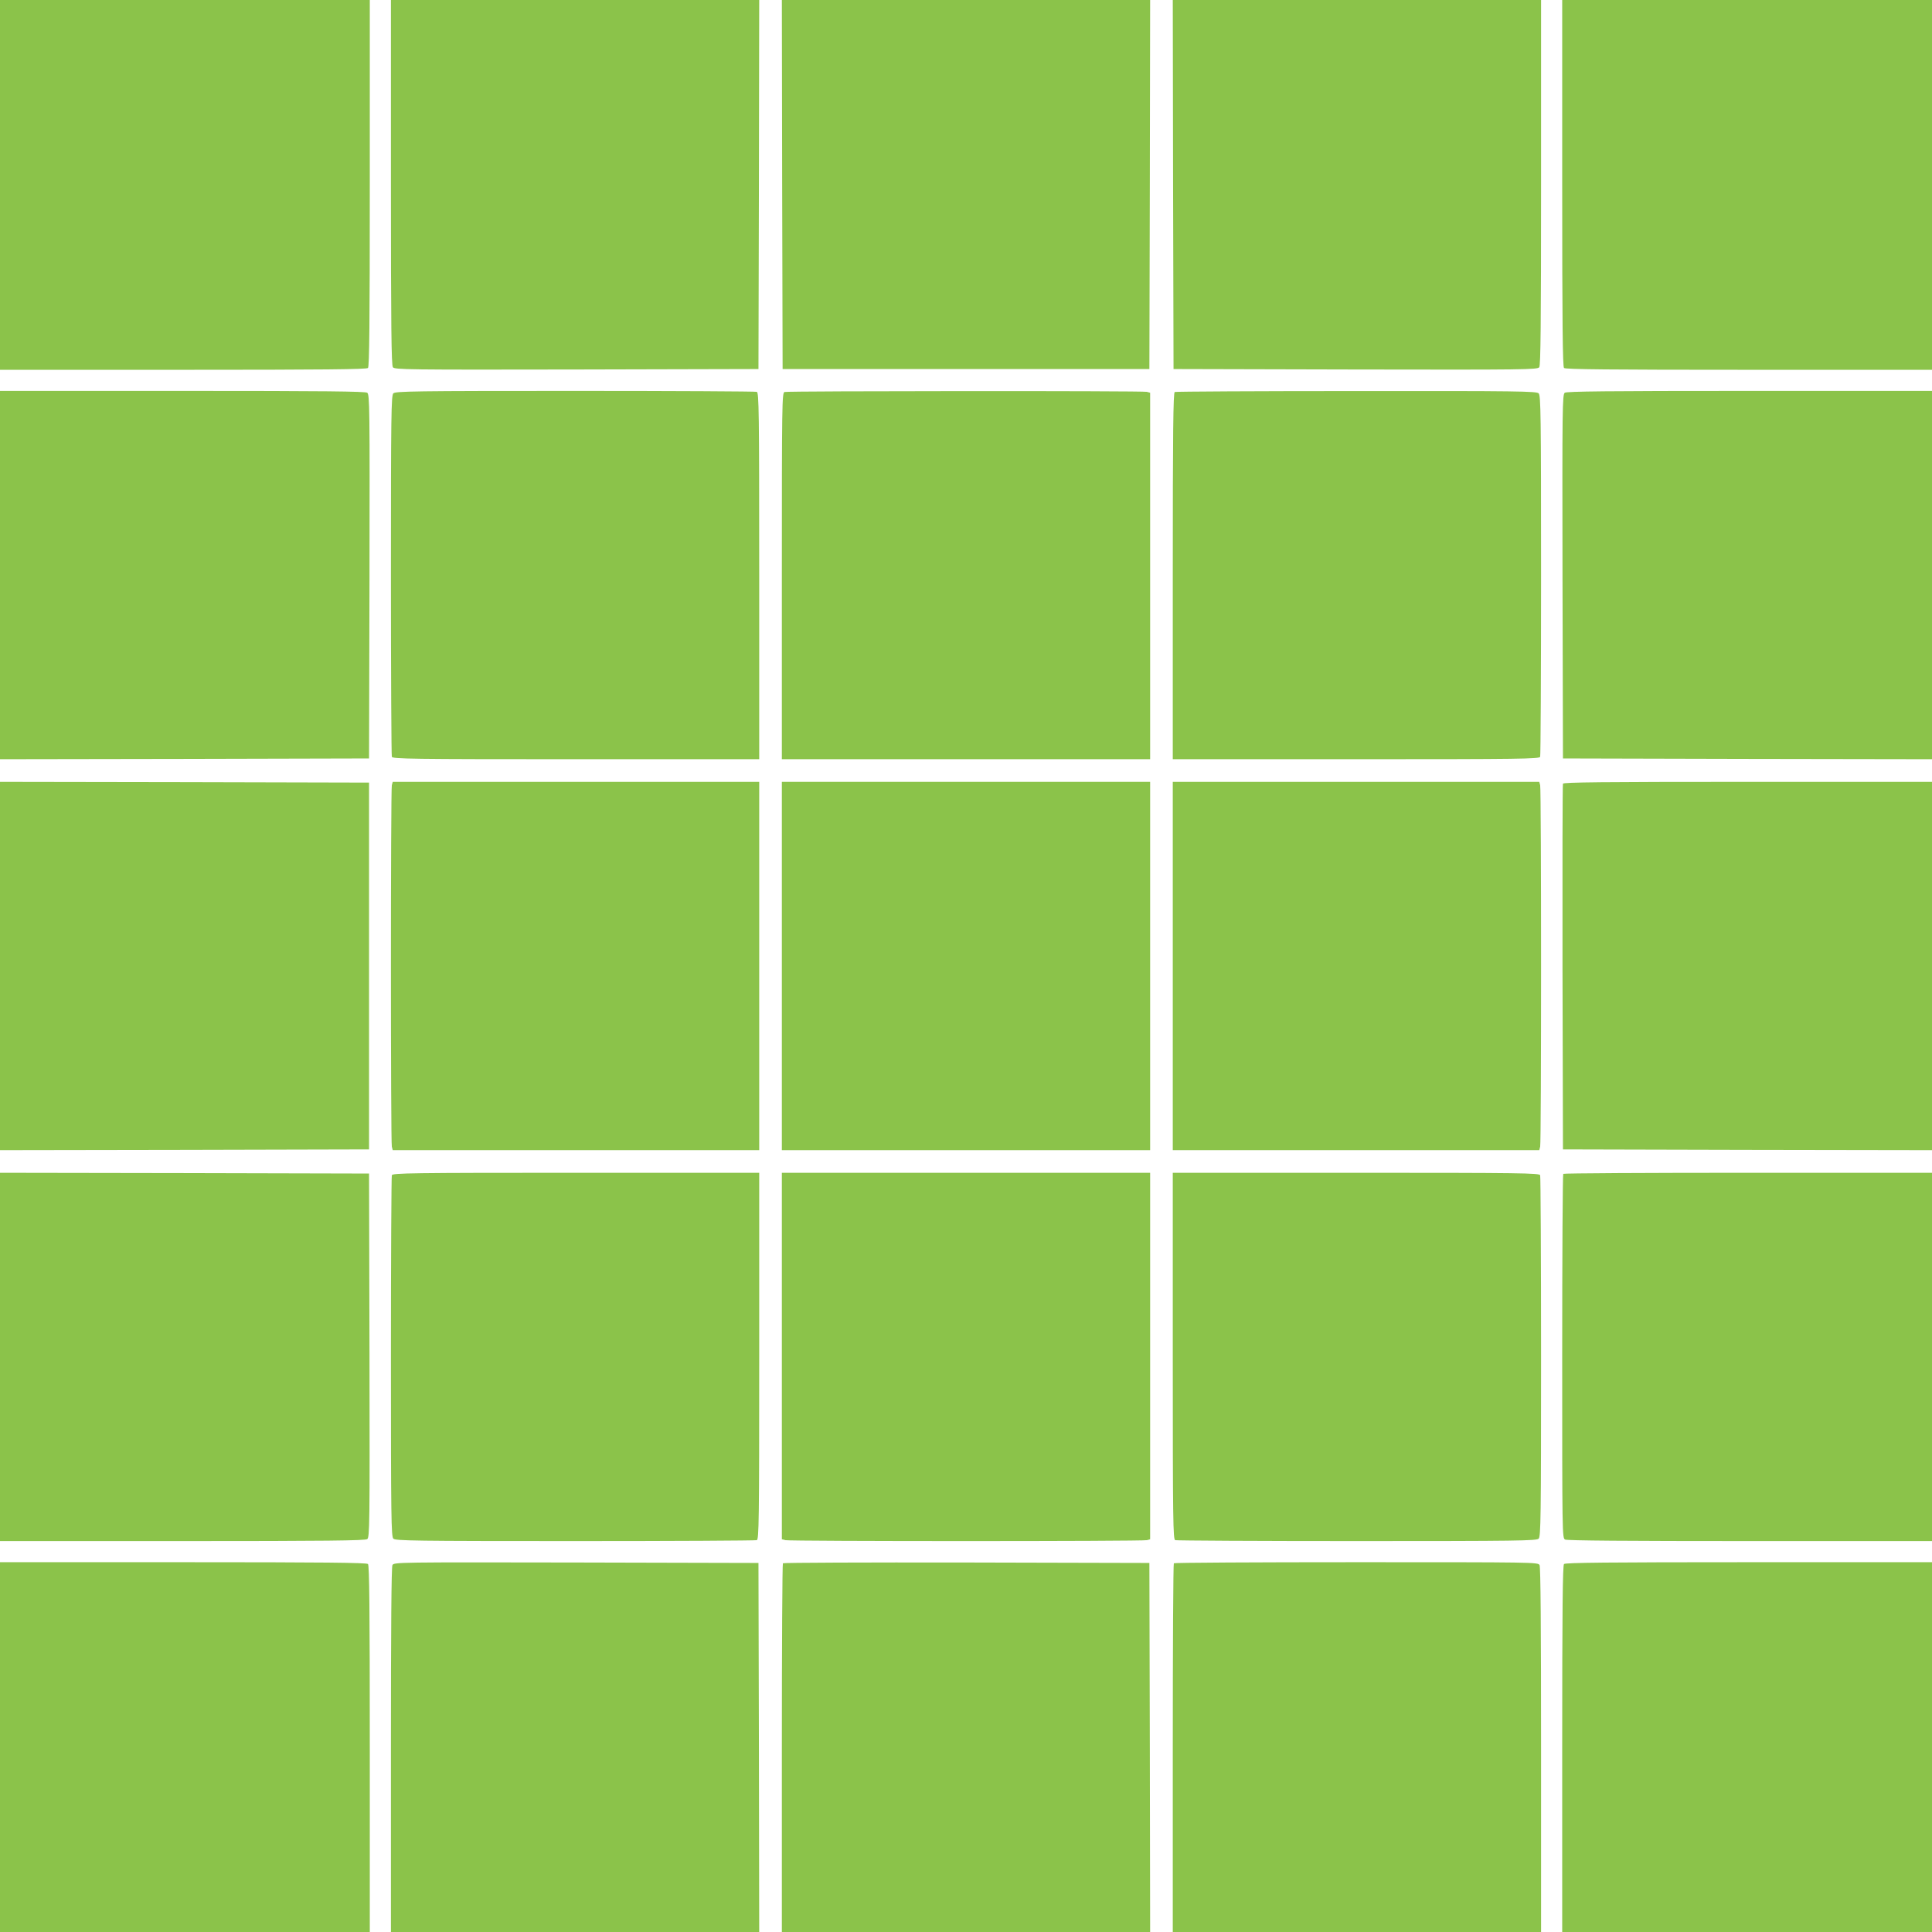
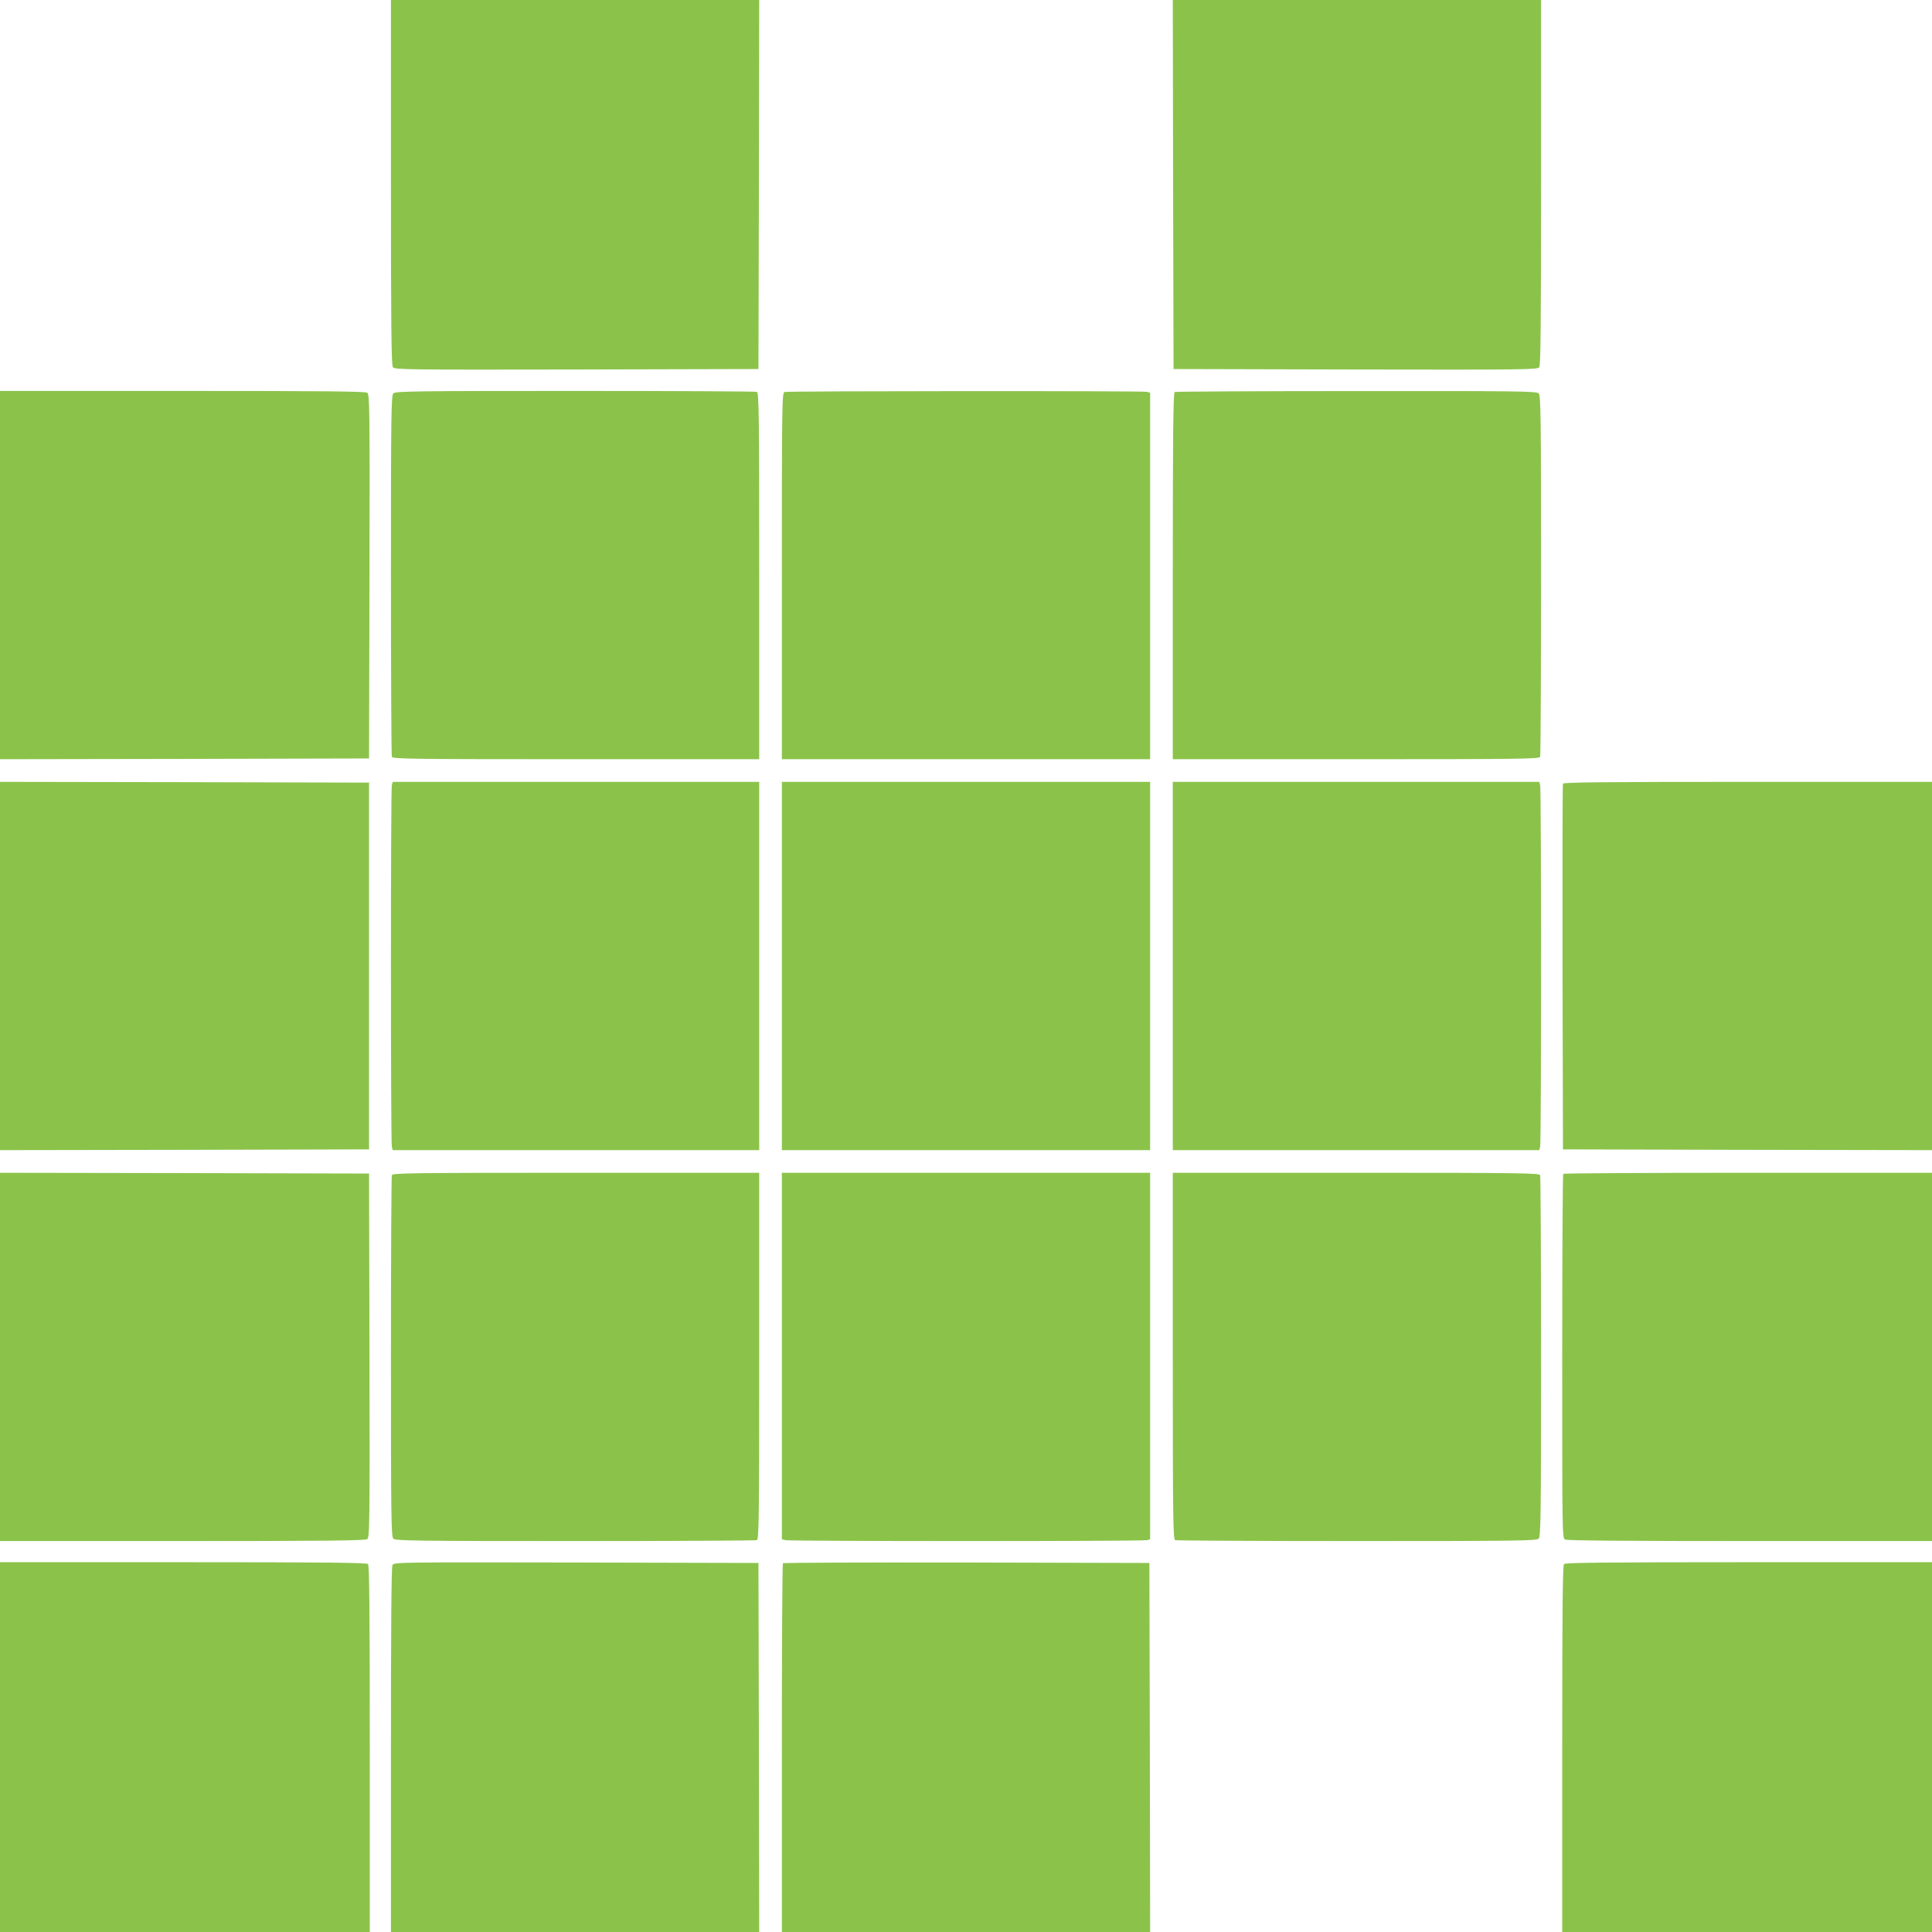
<svg xmlns="http://www.w3.org/2000/svg" version="1.0" width="1280pt" height="1280pt" viewBox="0 0 1280 1280" preserveAspectRatio="xMidYMid meet">
  <g transform="translate(0,1280) scale(0.1,-0.1)" fill="#8bc34a" stroke="none">
-     <path d="M0 11575 l0 -1225 1213 0 c930 0 1216 3 1225 12 9 9 12 295 12 1225 l0 1213 -1225 0 -1225 0 0 -1225z" />
    <path d="M2590 11592 c0 -951 3 -1212 13 -1225 11 -16 93 -17 1217 -15 l1205 3 3 1223 2 1222 -1220 0 -1220 0 0 -1208z" />
-     <path d="M5182 11578 l3 -1223 1215 0 1215 0 3 1223 2 1222 -1220 0 -1220 0 2 -1222z" />
    <path d="M7772 11578 l3 -1223 1205 -3 c1124 -2 1206 -1 1218 15 9 13 12 274 12 1225 l0 1208 -1220 0 -1220 0 2 -1222z" />
-     <path d="M10350 11587 c0 -930 3 -1216 12 -1225 9 -9 295 -12 1225 -12 l1213 0 0 1225 0 1225 -1225 0 -1225 0 0 -1213z" />
    <path d="M0 8990 l0 -1220 1223 2 1222 3 3 1205 c2 1124 1 1206 -15 1218 -13 9 -274 12 -1225 12 l-1208 0 0 -1220z" />
    <path d="M2606 10194 c-14 -14 -16 -137 -16 -1204 0 -654 3 -1195 6 -1204 6 -14 122 -16 1220 -16 l1214 0 0 1214 c0 1098 -2 1214 -16 1220 -9 3 -550 6 -1204 6 -1067 0 -1190 -2 -1204 -16z" />
    <path d="M5198 10203 c-17 -4 -18 -71 -18 -1219 l0 -1214 1220 0 1220 0 0 1214 0 1214 -22 6 c-26 7 -2374 6 -2400 -1z" />
    <path d="M7783 10203 c-10 -4 -13 -257 -13 -1219 l0 -1214 1214 0 c1098 0 1214 2 1220 16 3 9 6 550 6 1204 0 1067 -2 1190 -16 1204 -14 14 -136 16 -1207 15 -656 0 -1198 -3 -1204 -6z" />
-     <path d="M10367 10198 c-16 -12 -17 -94 -15 -1218 l3 -1205 1223 -3 1222 -2 0 1220 0 1220 -1208 0 c-951 0 -1212 -3 -1225 -12z" />
    <path d="M0 6400 l0 -1220 1223 2 1222 3 0 1215 0 1215 -1222 3 -1223 2 0 -1220z" />
    <path d="M2596 7598 c-8 -30 -8 -2366 0 -2395 l6 -23 1214 0 1214 0 0 1220 0 1220 -1214 0 -1214 0 -6 -22z" />
    <path d="M5180 6400 l0 -1220 1220 0 1220 0 0 1220 0 1220 -1220 0 -1220 0 0 -1220z" />
    <path d="M7770 6400 l0 -1220 1214 0 1214 0 6 23 c8 29 8 2365 0 2395 l-6 22 -1214 0 -1214 0 0 -1220z" />
    <path d="M10355 7608 c-3 -7 -4 -555 -3 -1218 l3 -1205 1223 -3 1222 -2 0 1220 0 1220 -1220 0 c-967 0 -1222 -3 -1225 -12z" />
    <path d="M0 3810 l0 -1220 1208 0 c951 0 1212 3 1225 13 16 11 17 93 15 1217 l-3 1205 -1222 3 -1223 2 0 -1220z" />
    <path d="M2596 5014 c-3 -9 -6 -550 -6 -1204 0 -1067 2 -1190 16 -1204 14 -14 137 -16 1204 -16 654 0 1195 3 1204 6 14 6 16 122 16 1220 l0 1214 -1214 0 c-1098 0 -1214 -2 -1220 -16z" />
    <path d="M5180 3816 l0 -1214 23 -6 c29 -8 2365 -8 2395 0 l22 6 0 1214 0 1214 -1220 0 -1220 0 0 -1214z" />
    <path d="M7770 3816 c0 -1098 2 -1214 16 -1220 9 -3 550 -6 1204 -6 1067 0 1190 2 1204 16 14 14 16 137 16 1204 0 654 -3 1195 -6 1204 -6 14 -122 16 -1220 16 l-1214 0 0 -1214z" />
    <path d="M10357 5023 c-4 -3 -7 -548 -7 -1209 0 -1179 0 -1204 19 -1214 13 -7 413 -10 1225 -10 l1206 0 0 1220 0 1220 -1218 0 c-670 0 -1222 -3 -1225 -7z" />
    <path d="M0 1225 l0 -1225 1225 0 1225 0 0 1213 c0 930 -3 1216 -12 1225 -9 9 -295 12 -1225 12 l-1213 0 0 -1225z" />
    <path d="M2600 2431 c-7 -13 -10 -412 -10 -1225 l0 -1206 1220 0 1220 0 -2 1223 -3 1222 -1207 3 c-1186 2 -1207 2 -1218 -17z" />
    <path d="M5187 2443 c-4 -3 -7 -555 -7 -1225 l0 -1218 1220 0 1220 0 -2 1223 -3 1222 -1211 3 c-666 1 -1214 -1 -1217 -5z" />
-     <path d="M7777 2443 c-4 -3 -7 -555 -7 -1225 l0 -1218 1220 0 1220 0 0 1206 c0 812 -3 1212 -10 1225 -10 19 -35 19 -1214 19 -661 0 -1206 -3 -1209 -7z" />
    <path d="M10362 2438 c-9 -9 -12 -295 -12 -1225 l0 -1213 1225 0 1225 0 0 1225 0 1225 -1213 0 c-930 0 -1216 -3 -1225 -12z" />
  </g>
</svg>